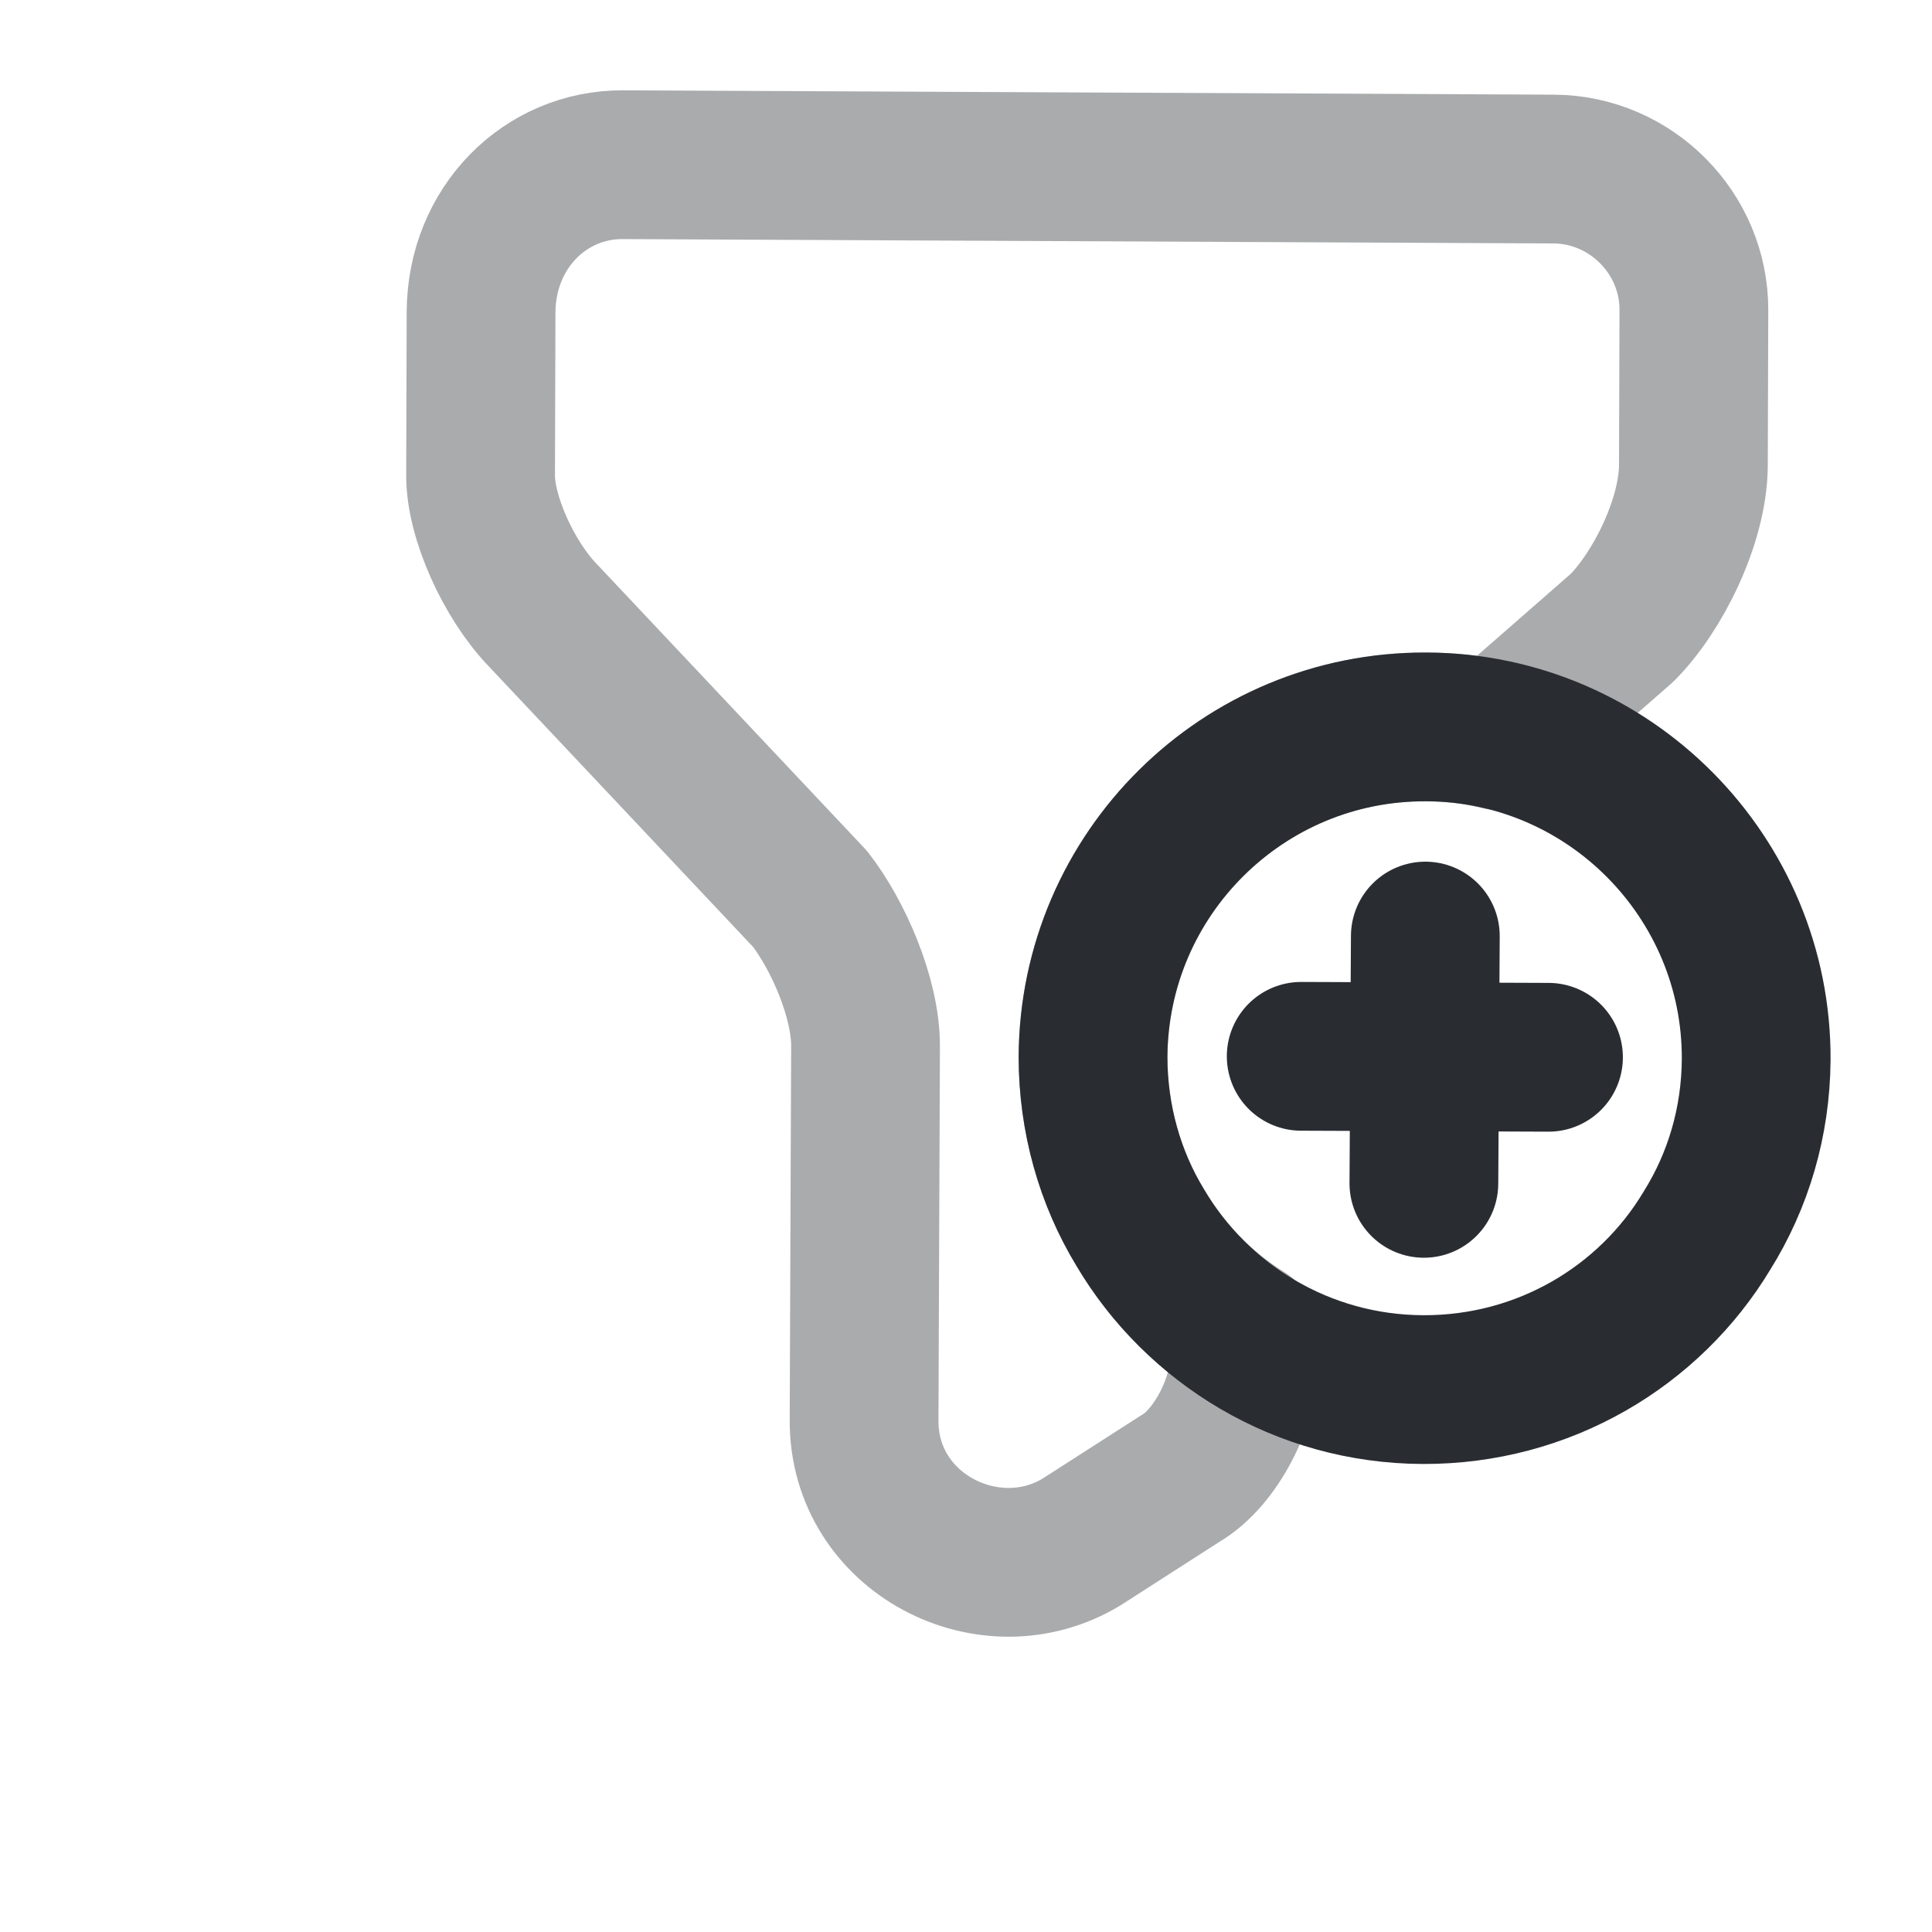
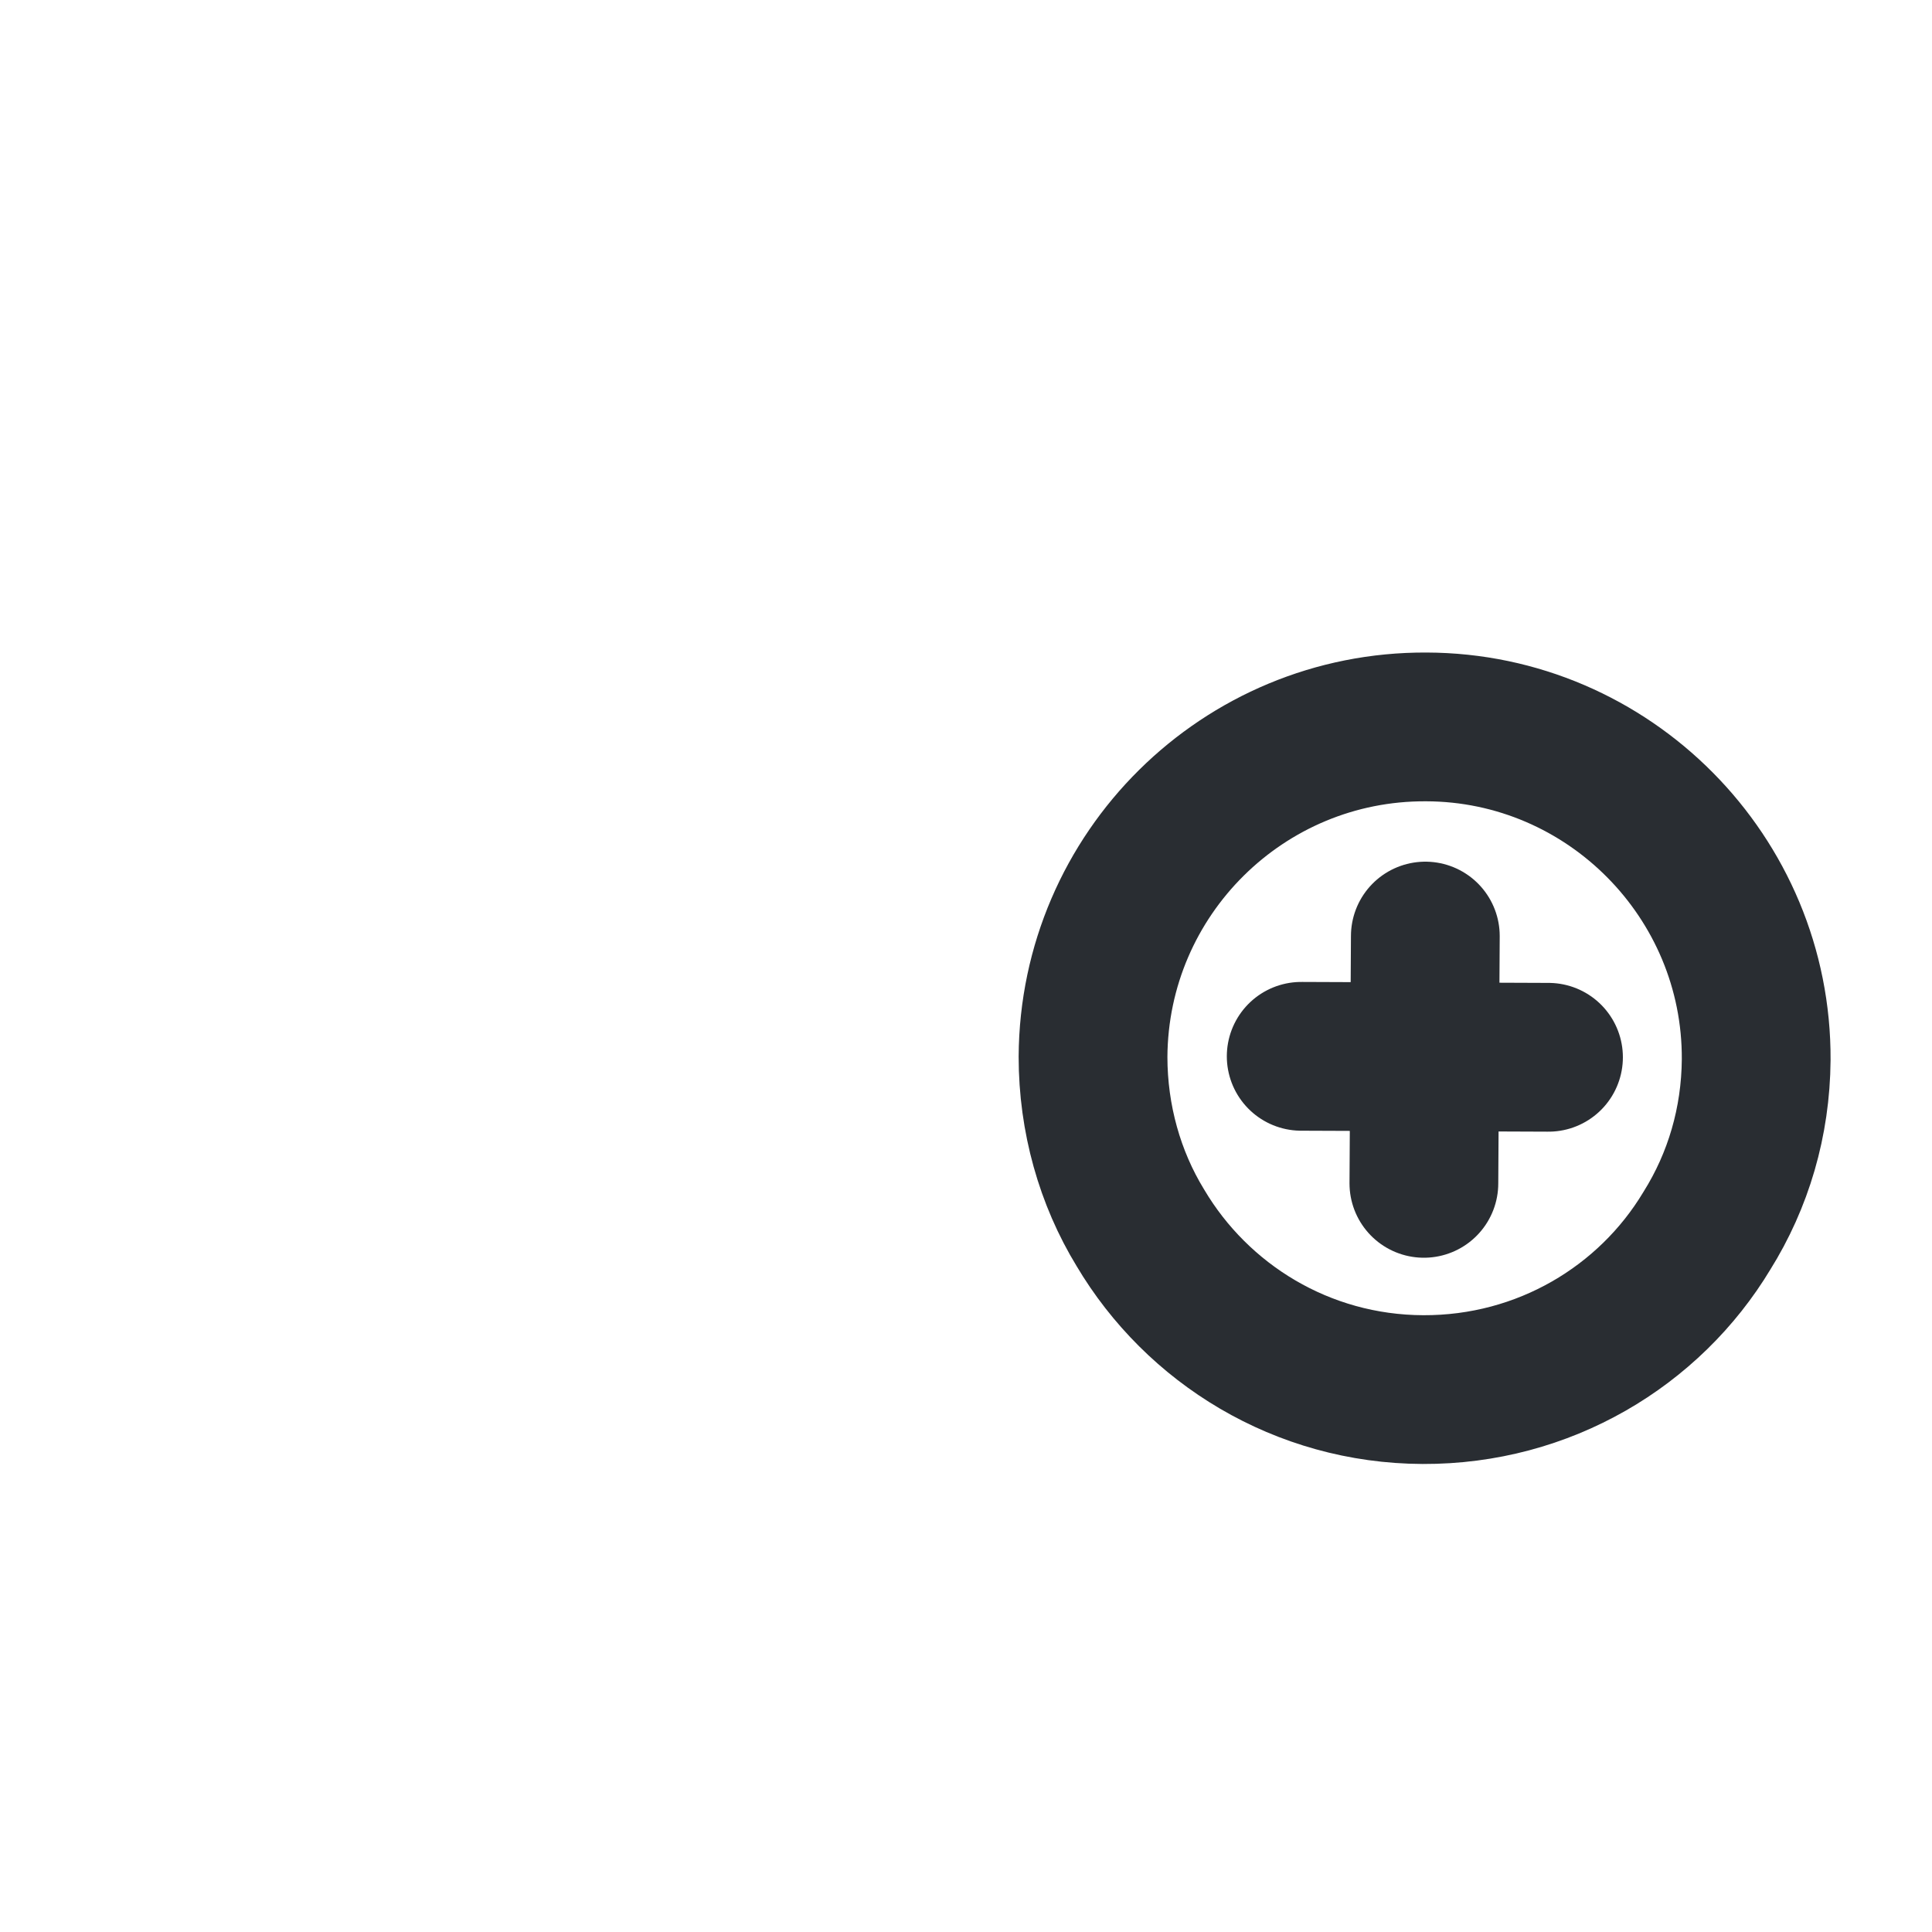
<svg xmlns="http://www.w3.org/2000/svg" width="4" height="4" viewBox="0 0 4 4" fill="none">
  <g clip-path="url(#clip0_65_2013)">
    <path d="M3.636 2.194C3.635 2.323 3.599 2.444 3.534 2.548C3.415 2.746 3.196 2.878 2.946 2.877C2.696 2.876 2.479 2.741 2.361 2.542C2.298 2.439 2.263 2.316 2.263 2.188C2.265 1.809 2.574 1.503 2.953 1.505C3.331 1.506 3.638 1.816 3.636 2.194Z" stroke="#292D32" stroke-width="0.308" stroke-miterlimit="10" stroke-linecap="round" stroke-linejoin="round" />
    <path d="M3.206 2.189L2.694 2.187" stroke="#292D32" stroke-width="0.308" stroke-miterlimit="10" stroke-linecap="round" stroke-linejoin="round" />
    <path d="M2.951 1.938L2.948 2.45" stroke="#292D32" stroke-width="0.308" stroke-miterlimit="10" stroke-linecap="round" stroke-linejoin="round" />
-     <path opacity="0.4" d="M3.507 0.643L3.506 0.964C3.505 1.081 3.431 1.227 3.358 1.3L3.103 1.523C3.055 1.511 3.005 1.505 2.953 1.505C2.574 1.503 2.265 1.809 2.263 2.188C2.263 2.316 2.298 2.438 2.361 2.542C2.414 2.632 2.488 2.709 2.577 2.764L2.577 2.813C2.576 2.901 2.518 3.018 2.444 3.061L2.24 3.192C2.05 3.308 1.788 3.175 1.789 2.941L1.792 2.168C1.793 2.066 1.734 1.934 1.677 1.861L1.125 1.275C1.053 1.201 0.994 1.069 0.995 0.983L0.996 0.646C0.997 0.471 1.129 0.34 1.29 0.341L3.217 0.35C3.377 0.351 3.508 0.483 3.507 0.643Z" stroke="#292D32" stroke-width="0.308" stroke-miterlimit="10" stroke-linecap="round" stroke-linejoin="round" />
  </g>
  <defs>
    <clipPath id="clip0_65_2013">
      <rect width="3.467" height="3.467" fill="white" transform="translate(0.521 0.048) rotate(0.269)" />
    </clipPath>
  </defs>
</svg>